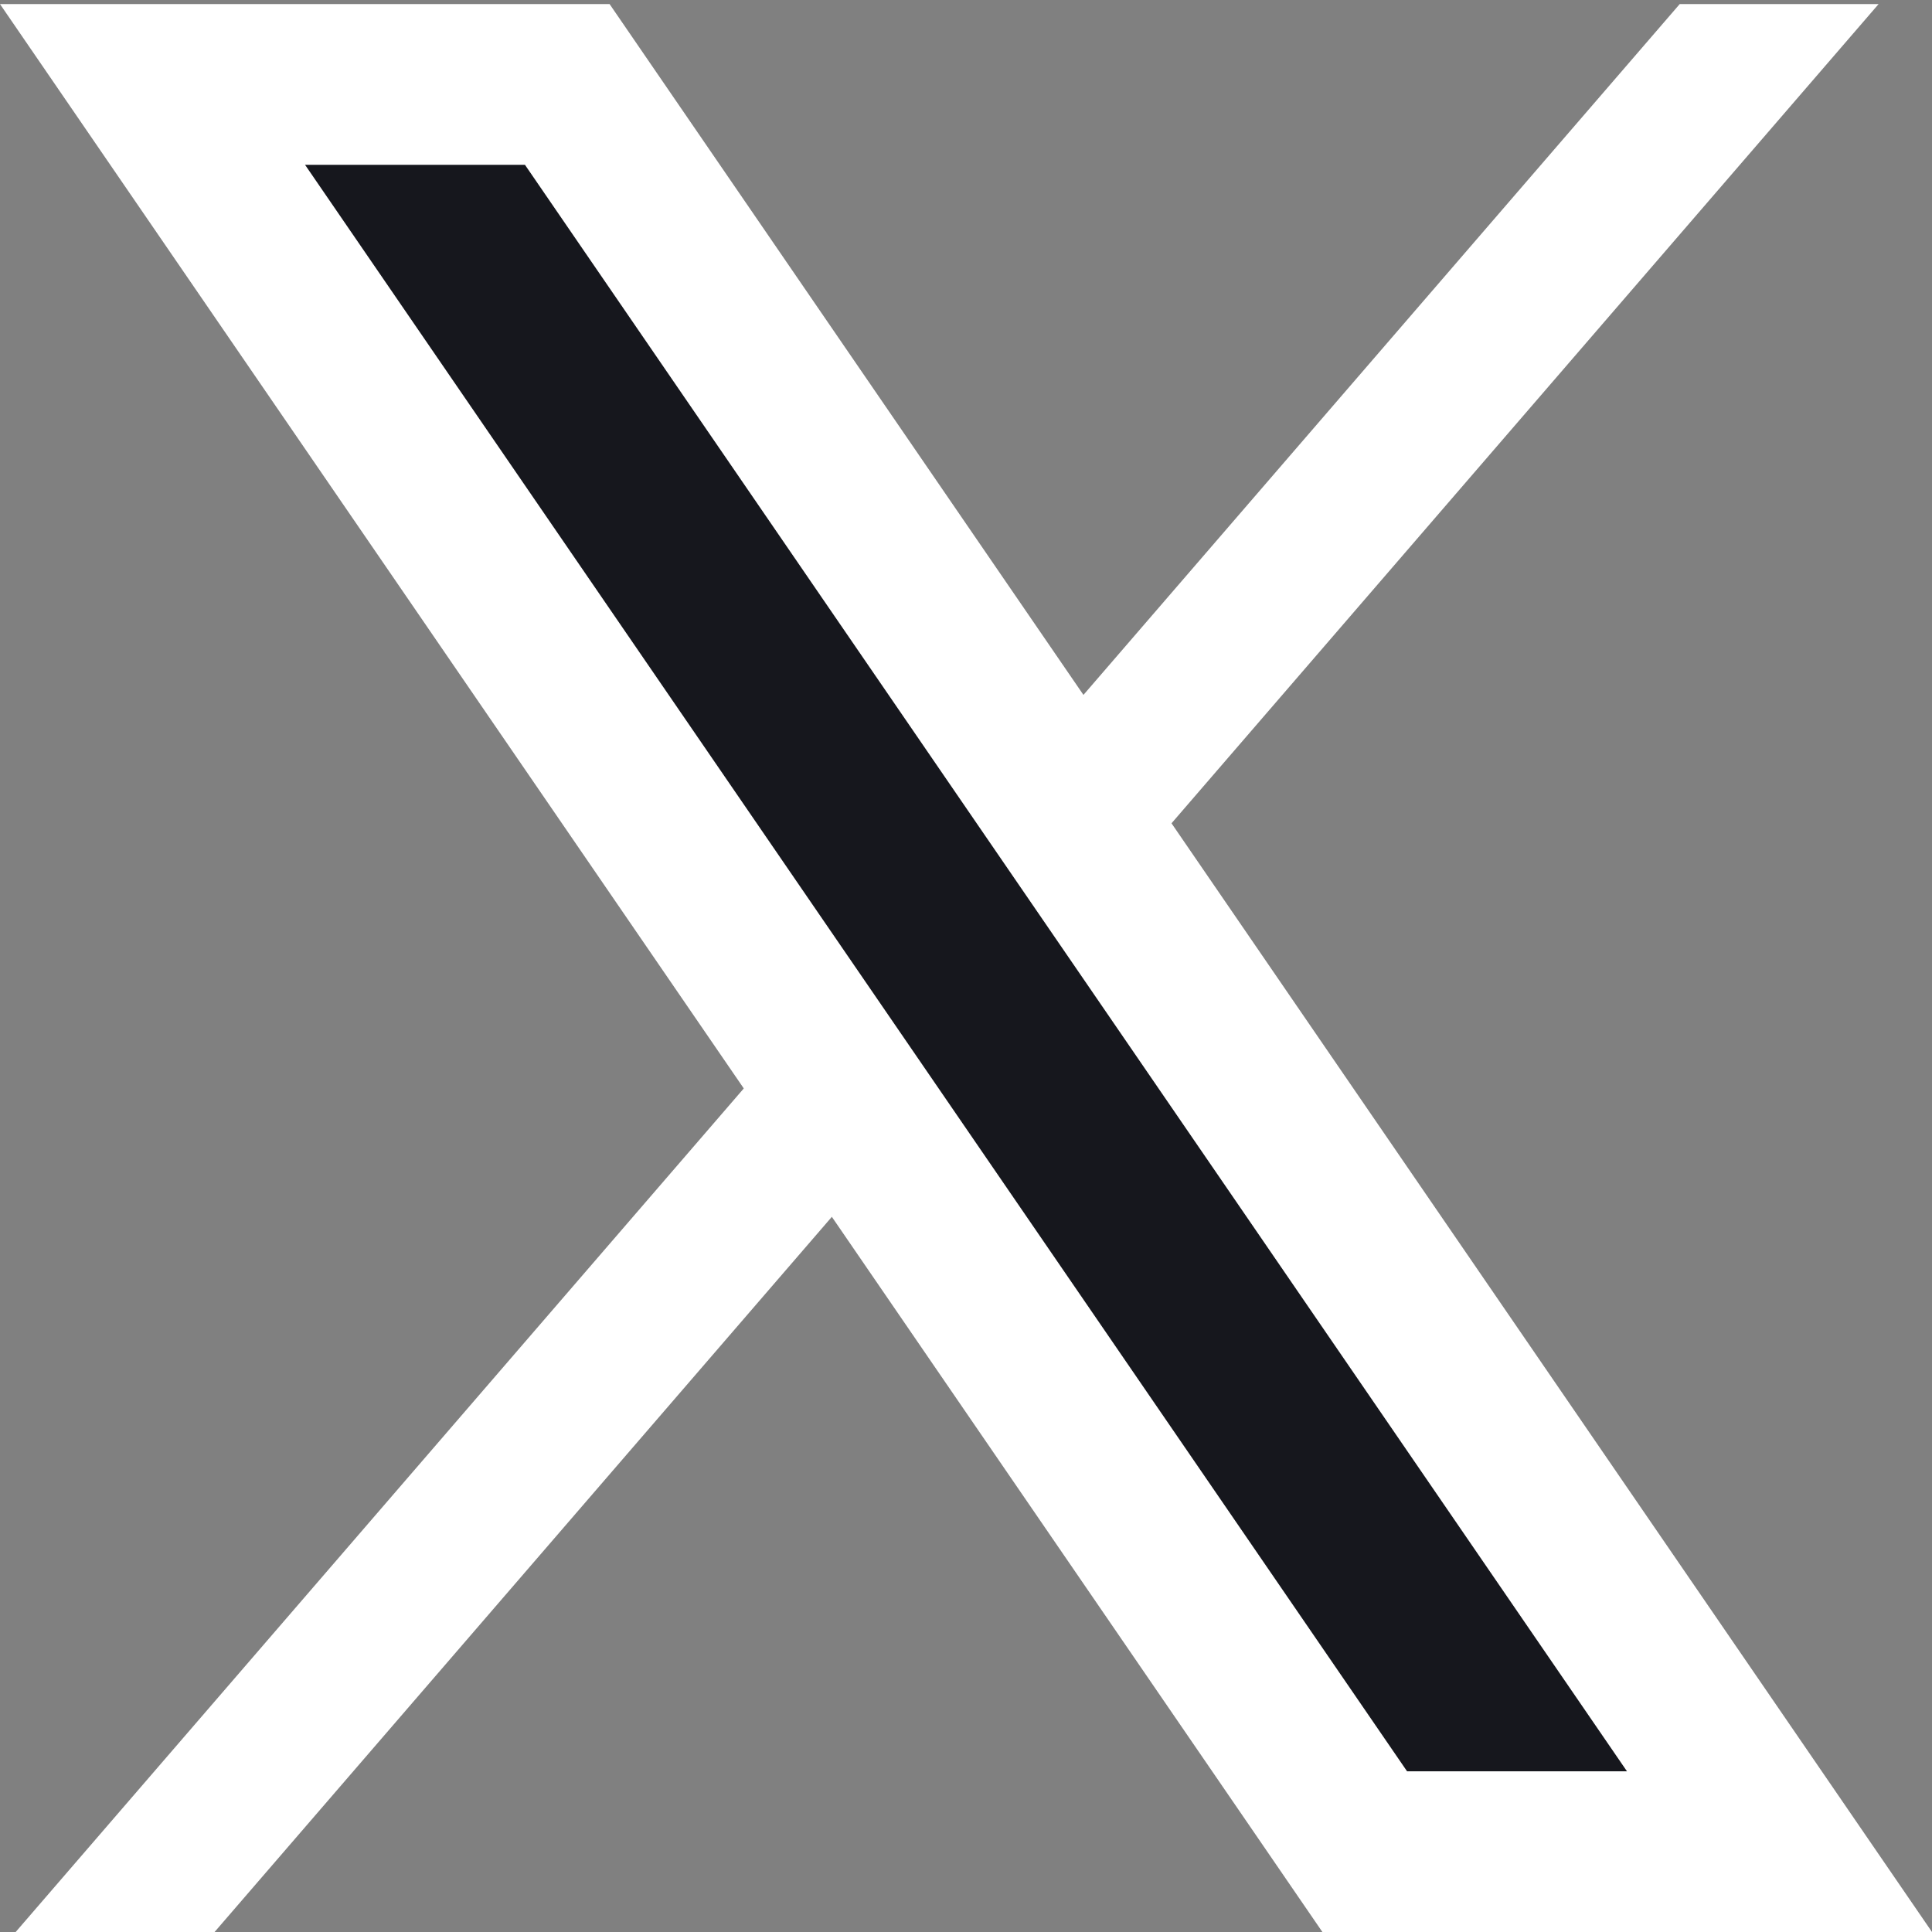
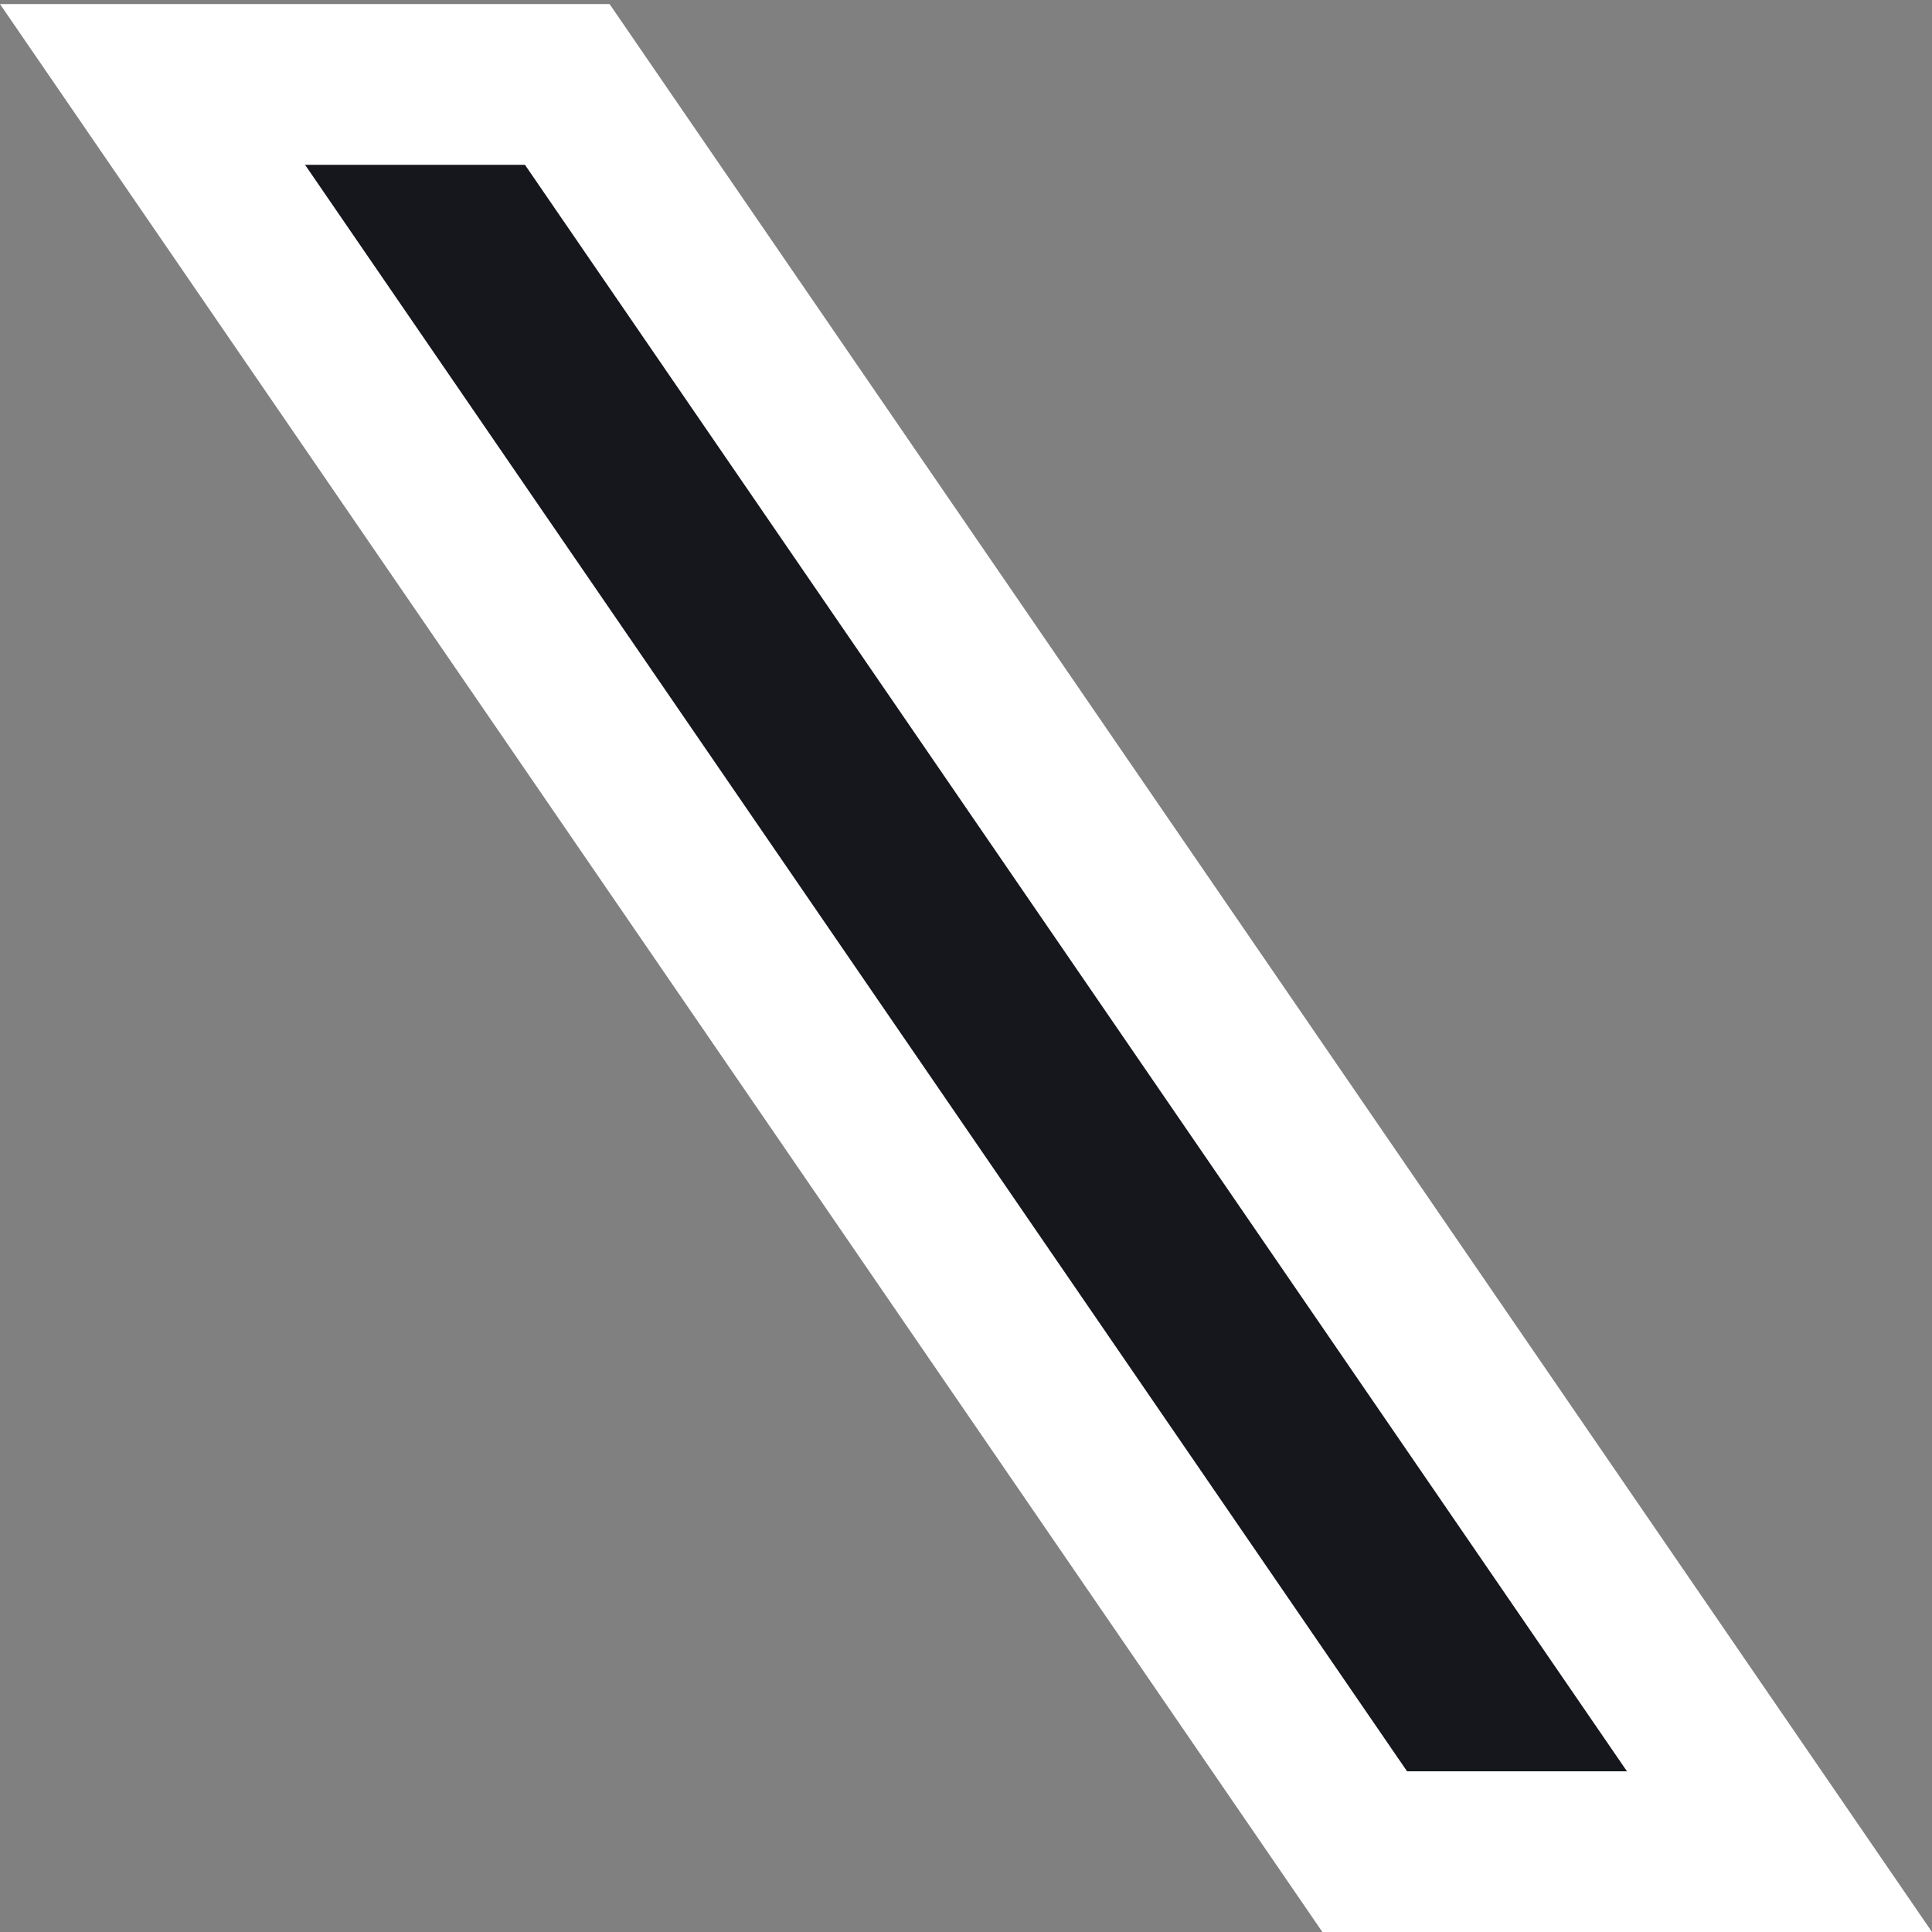
<svg xmlns="http://www.w3.org/2000/svg" width="17" height="17" viewBox="0 0 17 17" fill="none">
  <rect x="0" y="0" width="17" height="17" fill="#808080" stroke="none" />
-   <path fill-rule="evenodd" clip-rule="evenodd" d="M16.53 0.036L1.888 17H0.138L14.78 0.036H16.53Z" fill="white" />
  <path fill-rule="evenodd" clip-rule="evenodd" d="M11.885 16.529L0.894 0.507H5.115L16.106 16.529H11.885Z" fill="#16171D" />
  <path fill-rule="evenodd" clip-rule="evenodd" d="M4.619 1.45L14.316 15.586H12.381L2.684 1.45H4.619ZM5.364 0.036H7.62939e-06L11.636 17H17L5.364 0.036Z" fill="white" />
</svg>